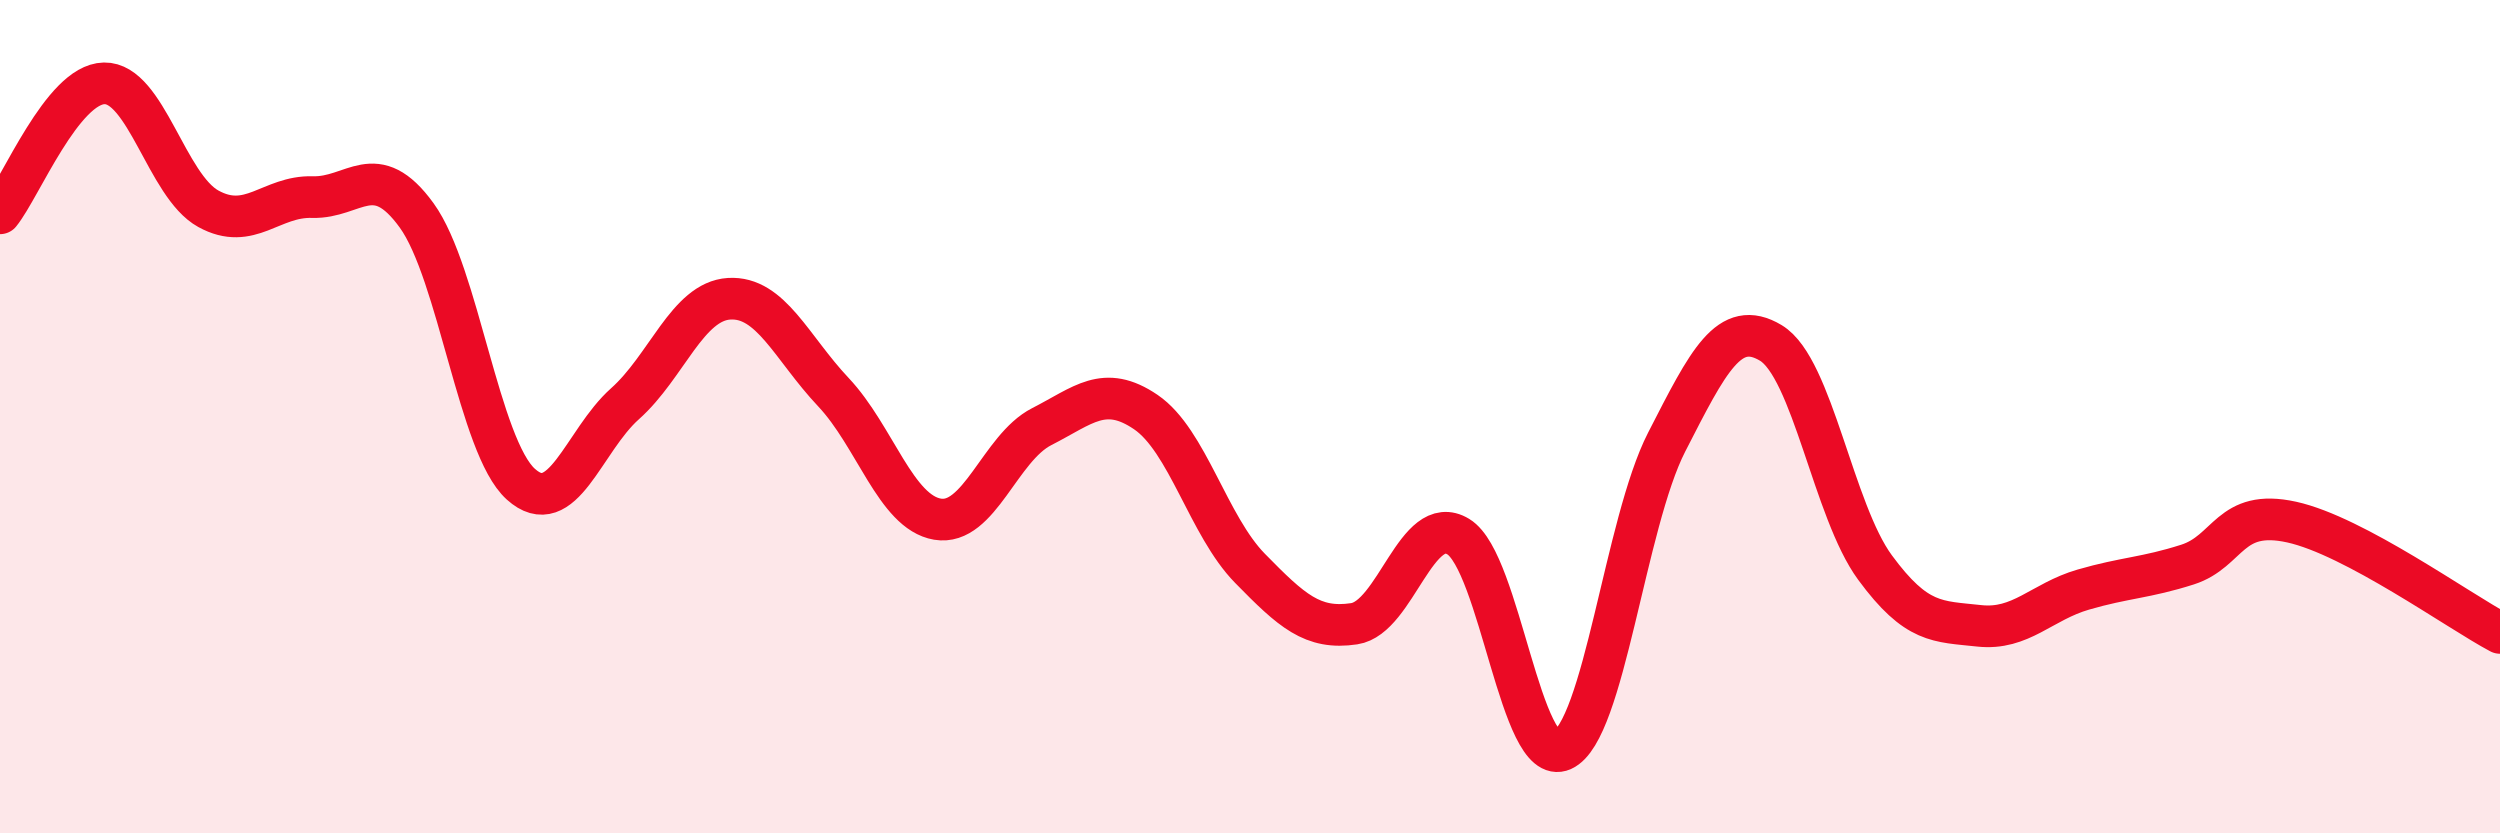
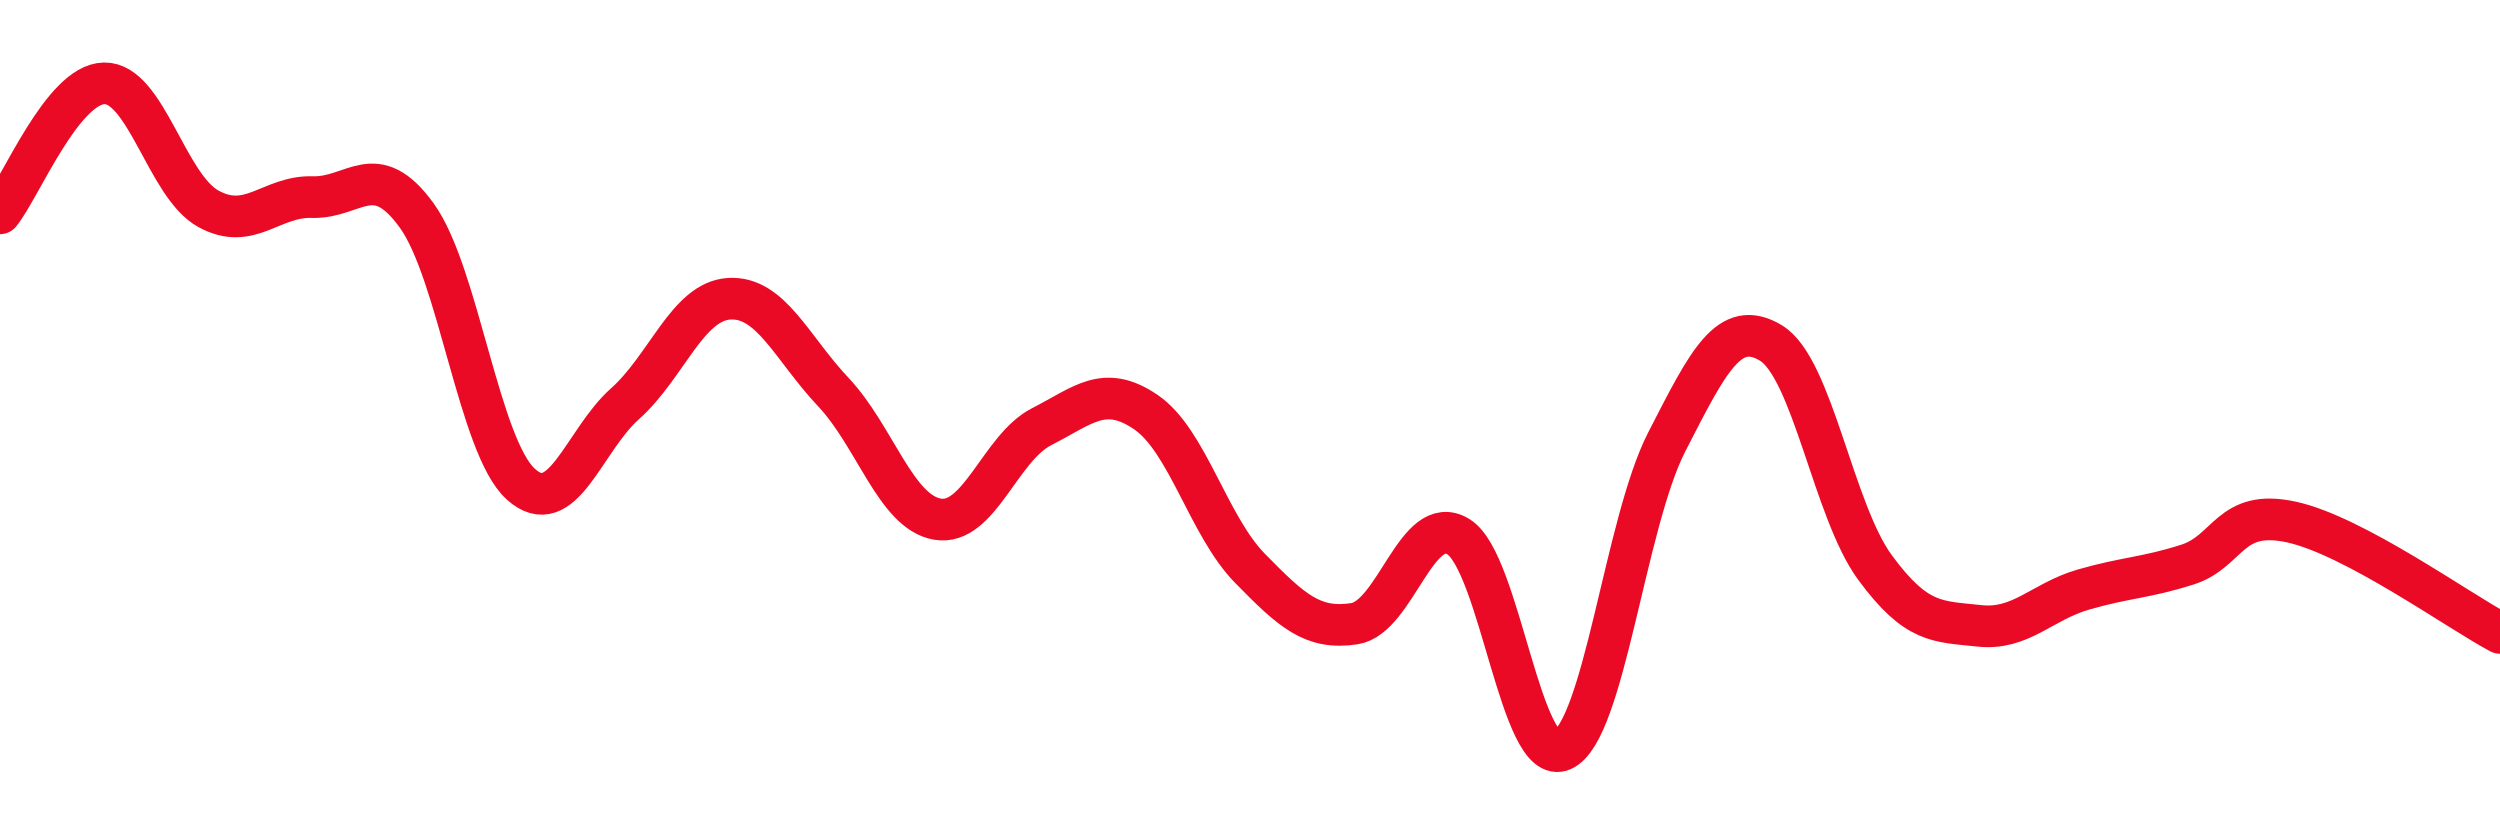
<svg xmlns="http://www.w3.org/2000/svg" width="60" height="20" viewBox="0 0 60 20">
-   <path d="M 0,5.12 C 0.5,4.5 1.5,2.02 2.5,2 C 3.5,1.98 4,4.46 5,5.01 C 6,5.56 6.5,4.7 7.5,4.73 C 8.5,4.76 9,3.79 10,5.17 C 11,6.55 11.5,10.72 12.5,11.62 C 13.5,12.52 14,10.58 15,9.69 C 16,8.8 16.5,7.23 17.5,7.17 C 18.5,7.11 19,8.35 20,9.41 C 21,10.47 21.5,12.29 22.5,12.46 C 23.5,12.63 24,10.75 25,10.24 C 26,9.73 26.5,9.21 27.5,9.89 C 28.5,10.57 29,12.62 30,13.64 C 31,14.66 31.5,15.12 32.5,14.97 C 33.5,14.82 34,12.27 35,12.88 C 36,13.49 36.5,18.45 37.5,18 C 38.5,17.55 39,12.56 40,10.61 C 41,8.66 41.5,7.63 42.5,8.23 C 43.5,8.83 44,12.26 45,13.62 C 46,14.98 46.5,14.91 47.5,15.02 C 48.5,15.13 49,14.44 50,14.15 C 51,13.86 51.5,13.87 52.5,13.55 C 53.5,13.23 53.5,12.2 55,12.53 C 56.5,12.86 59,14.66 60,15.19L60 20L0 20Z" fill="#EB0A25" opacity="0.1" stroke-linecap="round" stroke-linejoin="round" />
  <path d="M 0,5.12 C 0.5,4.5 1.5,2.02 2.5,2 C 3.5,1.98 4,4.46 5,5.01 C 6,5.56 6.5,4.7 7.5,4.73 C 8.5,4.76 9,3.79 10,5.17 C 11,6.55 11.5,10.72 12.5,11.62 C 13.5,12.52 14,10.58 15,9.69 C 16,8.8 16.5,7.23 17.5,7.17 C 18.5,7.11 19,8.35 20,9.41 C 21,10.47 21.5,12.29 22.5,12.46 C 23.5,12.63 24,10.75 25,10.24 C 26,9.73 26.5,9.21 27.5,9.89 C 28.5,10.57 29,12.62 30,13.64 C 31,14.66 31.5,15.12 32.5,14.97 C 33.5,14.82 34,12.27 35,12.88 C 36,13.49 36.5,18.45 37.5,18 C 38.5,17.55 39,12.56 40,10.61 C 41,8.66 41.5,7.63 42.5,8.23 C 43.5,8.83 44,12.26 45,13.62 C 46,14.98 46.5,14.91 47.5,15.02 C 48.5,15.13 49,14.44 50,14.15 C 51,13.86 51.5,13.87 52.5,13.55 C 53.5,13.23 53.5,12.2 55,12.53 C 56.5,12.86 59,14.66 60,15.19" stroke="#EB0A25" stroke-width="1" fill="none" stroke-linecap="round" stroke-linejoin="round" />
</svg>